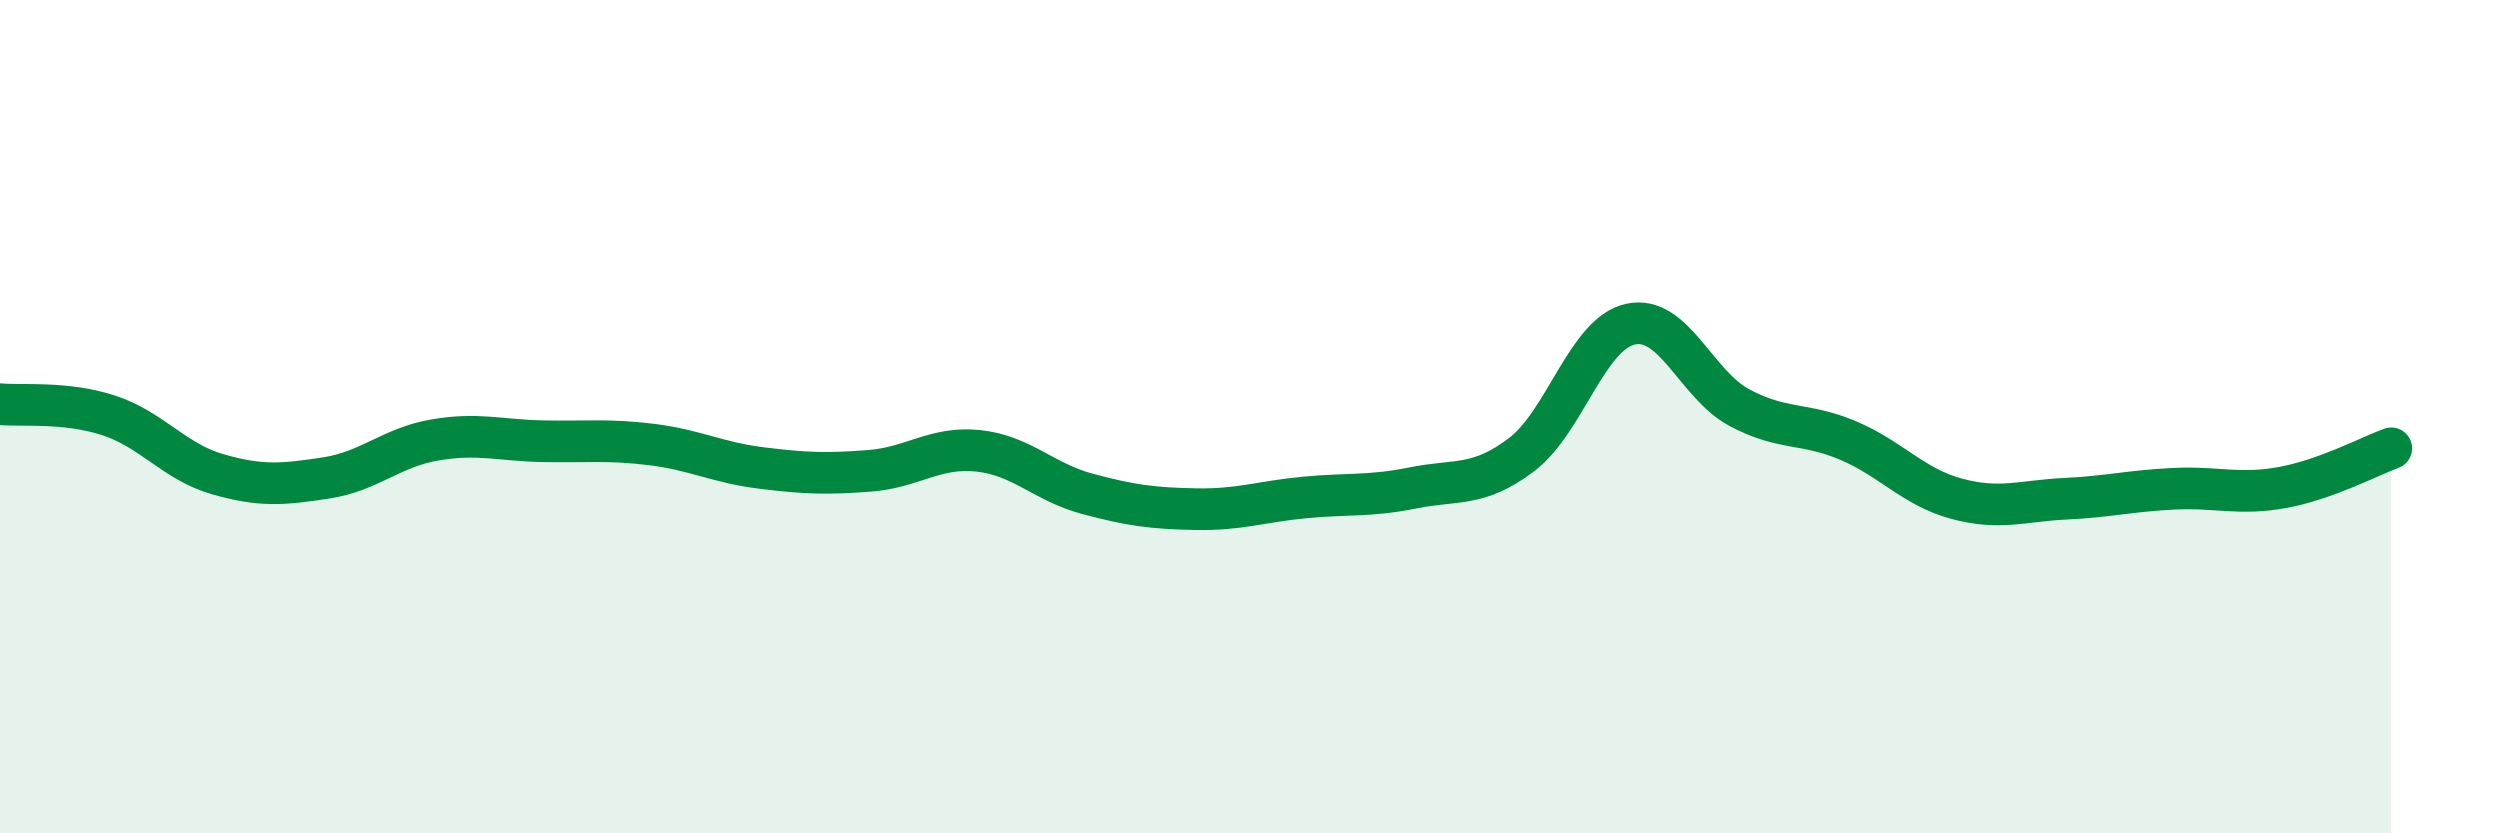
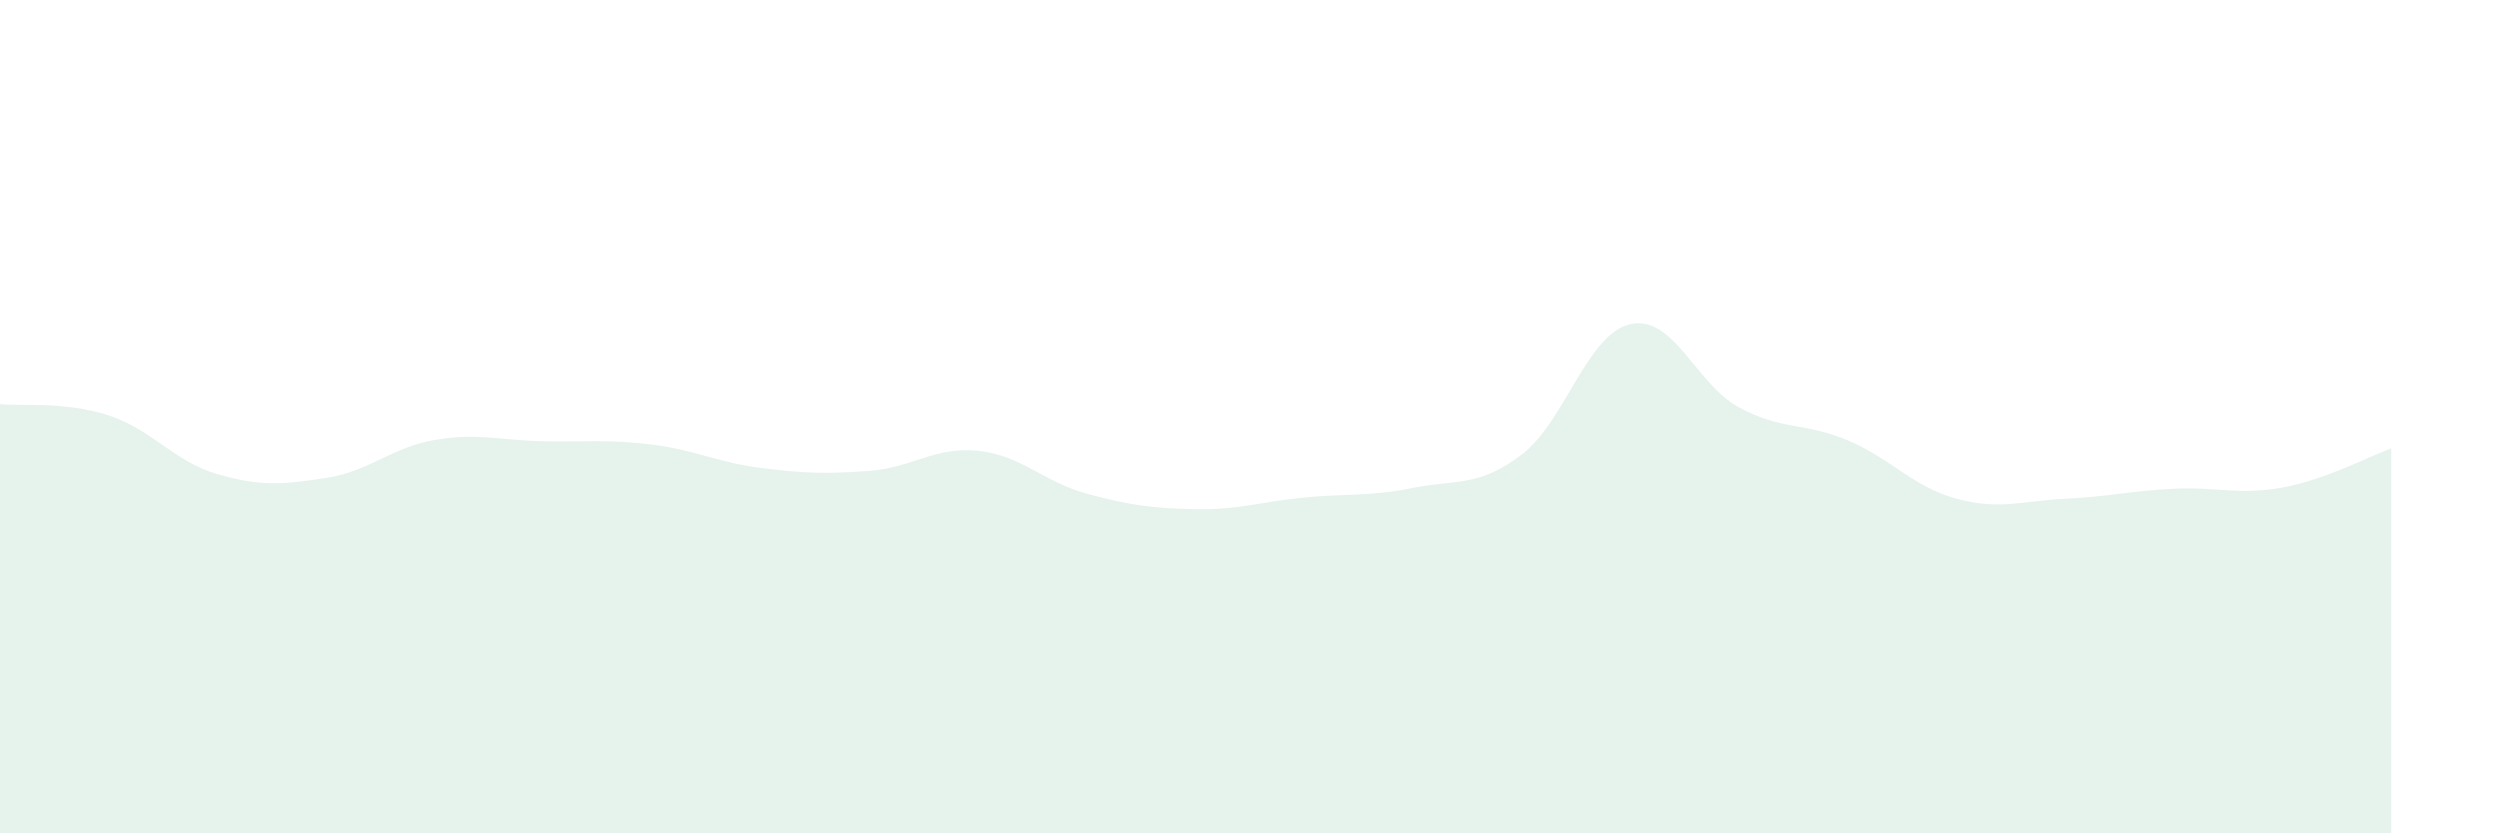
<svg xmlns="http://www.w3.org/2000/svg" width="60" height="20" viewBox="0 0 60 20">
  <path d="M 0,9.7 C 0.52,9.75 1.57,9.63 2.61,9.97 C 3.65,10.31 4.18,11.08 5.22,11.38 C 6.26,11.68 6.79,11.63 7.83,11.47 C 8.87,11.31 9.39,10.74 10.43,10.56 C 11.47,10.38 12,10.57 13.04,10.59 C 14.08,10.61 14.61,10.54 15.65,10.67 C 16.69,10.8 17.22,11.1 18.26,11.23 C 19.3,11.36 19.83,11.38 20.87,11.3 C 21.91,11.22 22.44,10.71 23.48,10.82 C 24.52,10.93 25.05,11.57 26.09,11.85 C 27.13,12.13 27.66,12.2 28.7,12.22 C 29.74,12.24 30.26,12.04 31.3,11.94 C 32.34,11.84 32.87,11.92 33.91,11.71 C 34.95,11.5 35.48,11.7 36.52,10.91 C 37.56,10.12 38.09,8.01 39.13,7.78 C 40.17,7.55 40.7,9.22 41.74,9.78 C 42.78,10.34 43.31,10.13 44.35,10.57 C 45.39,11.01 45.92,11.69 46.96,11.97 C 48,12.25 48.53,12.02 49.57,11.97 C 50.61,11.92 51.13,11.78 52.17,11.73 C 53.21,11.68 53.74,11.89 54.78,11.7 C 55.82,11.51 56.87,10.95 57.39,10.76L57.39 20L0 20Z" fill="#008740" opacity="0.1" stroke-linecap="round" stroke-linejoin="round" />
-   <path d="M 0,9.7 C 0.52,9.75 1.57,9.63 2.61,9.97 C 3.65,10.31 4.18,11.08 5.22,11.38 C 6.26,11.68 6.79,11.63 7.83,11.47 C 8.87,11.31 9.39,10.74 10.43,10.56 C 11.47,10.38 12,10.57 13.04,10.59 C 14.08,10.61 14.61,10.54 15.65,10.67 C 16.69,10.8 17.22,11.1 18.26,11.23 C 19.3,11.36 19.83,11.38 20.87,11.3 C 21.91,11.22 22.44,10.71 23.48,10.82 C 24.52,10.93 25.05,11.57 26.09,11.85 C 27.13,12.13 27.66,12.2 28.7,12.22 C 29.74,12.24 30.26,12.04 31.3,11.94 C 32.34,11.84 32.87,11.92 33.91,11.71 C 34.95,11.5 35.48,11.7 36.52,10.91 C 37.56,10.12 38.09,8.01 39.13,7.78 C 40.17,7.55 40.7,9.22 41.74,9.78 C 42.78,10.34 43.31,10.13 44.35,10.57 C 45.39,11.01 45.92,11.69 46.96,11.97 C 48,12.25 48.53,12.02 49.57,11.97 C 50.61,11.92 51.13,11.78 52.17,11.73 C 53.21,11.68 53.74,11.89 54.78,11.7 C 55.82,11.51 56.87,10.95 57.39,10.76" stroke="#008740" stroke-width="1" fill="none" stroke-linecap="round" stroke-linejoin="round" />
</svg>